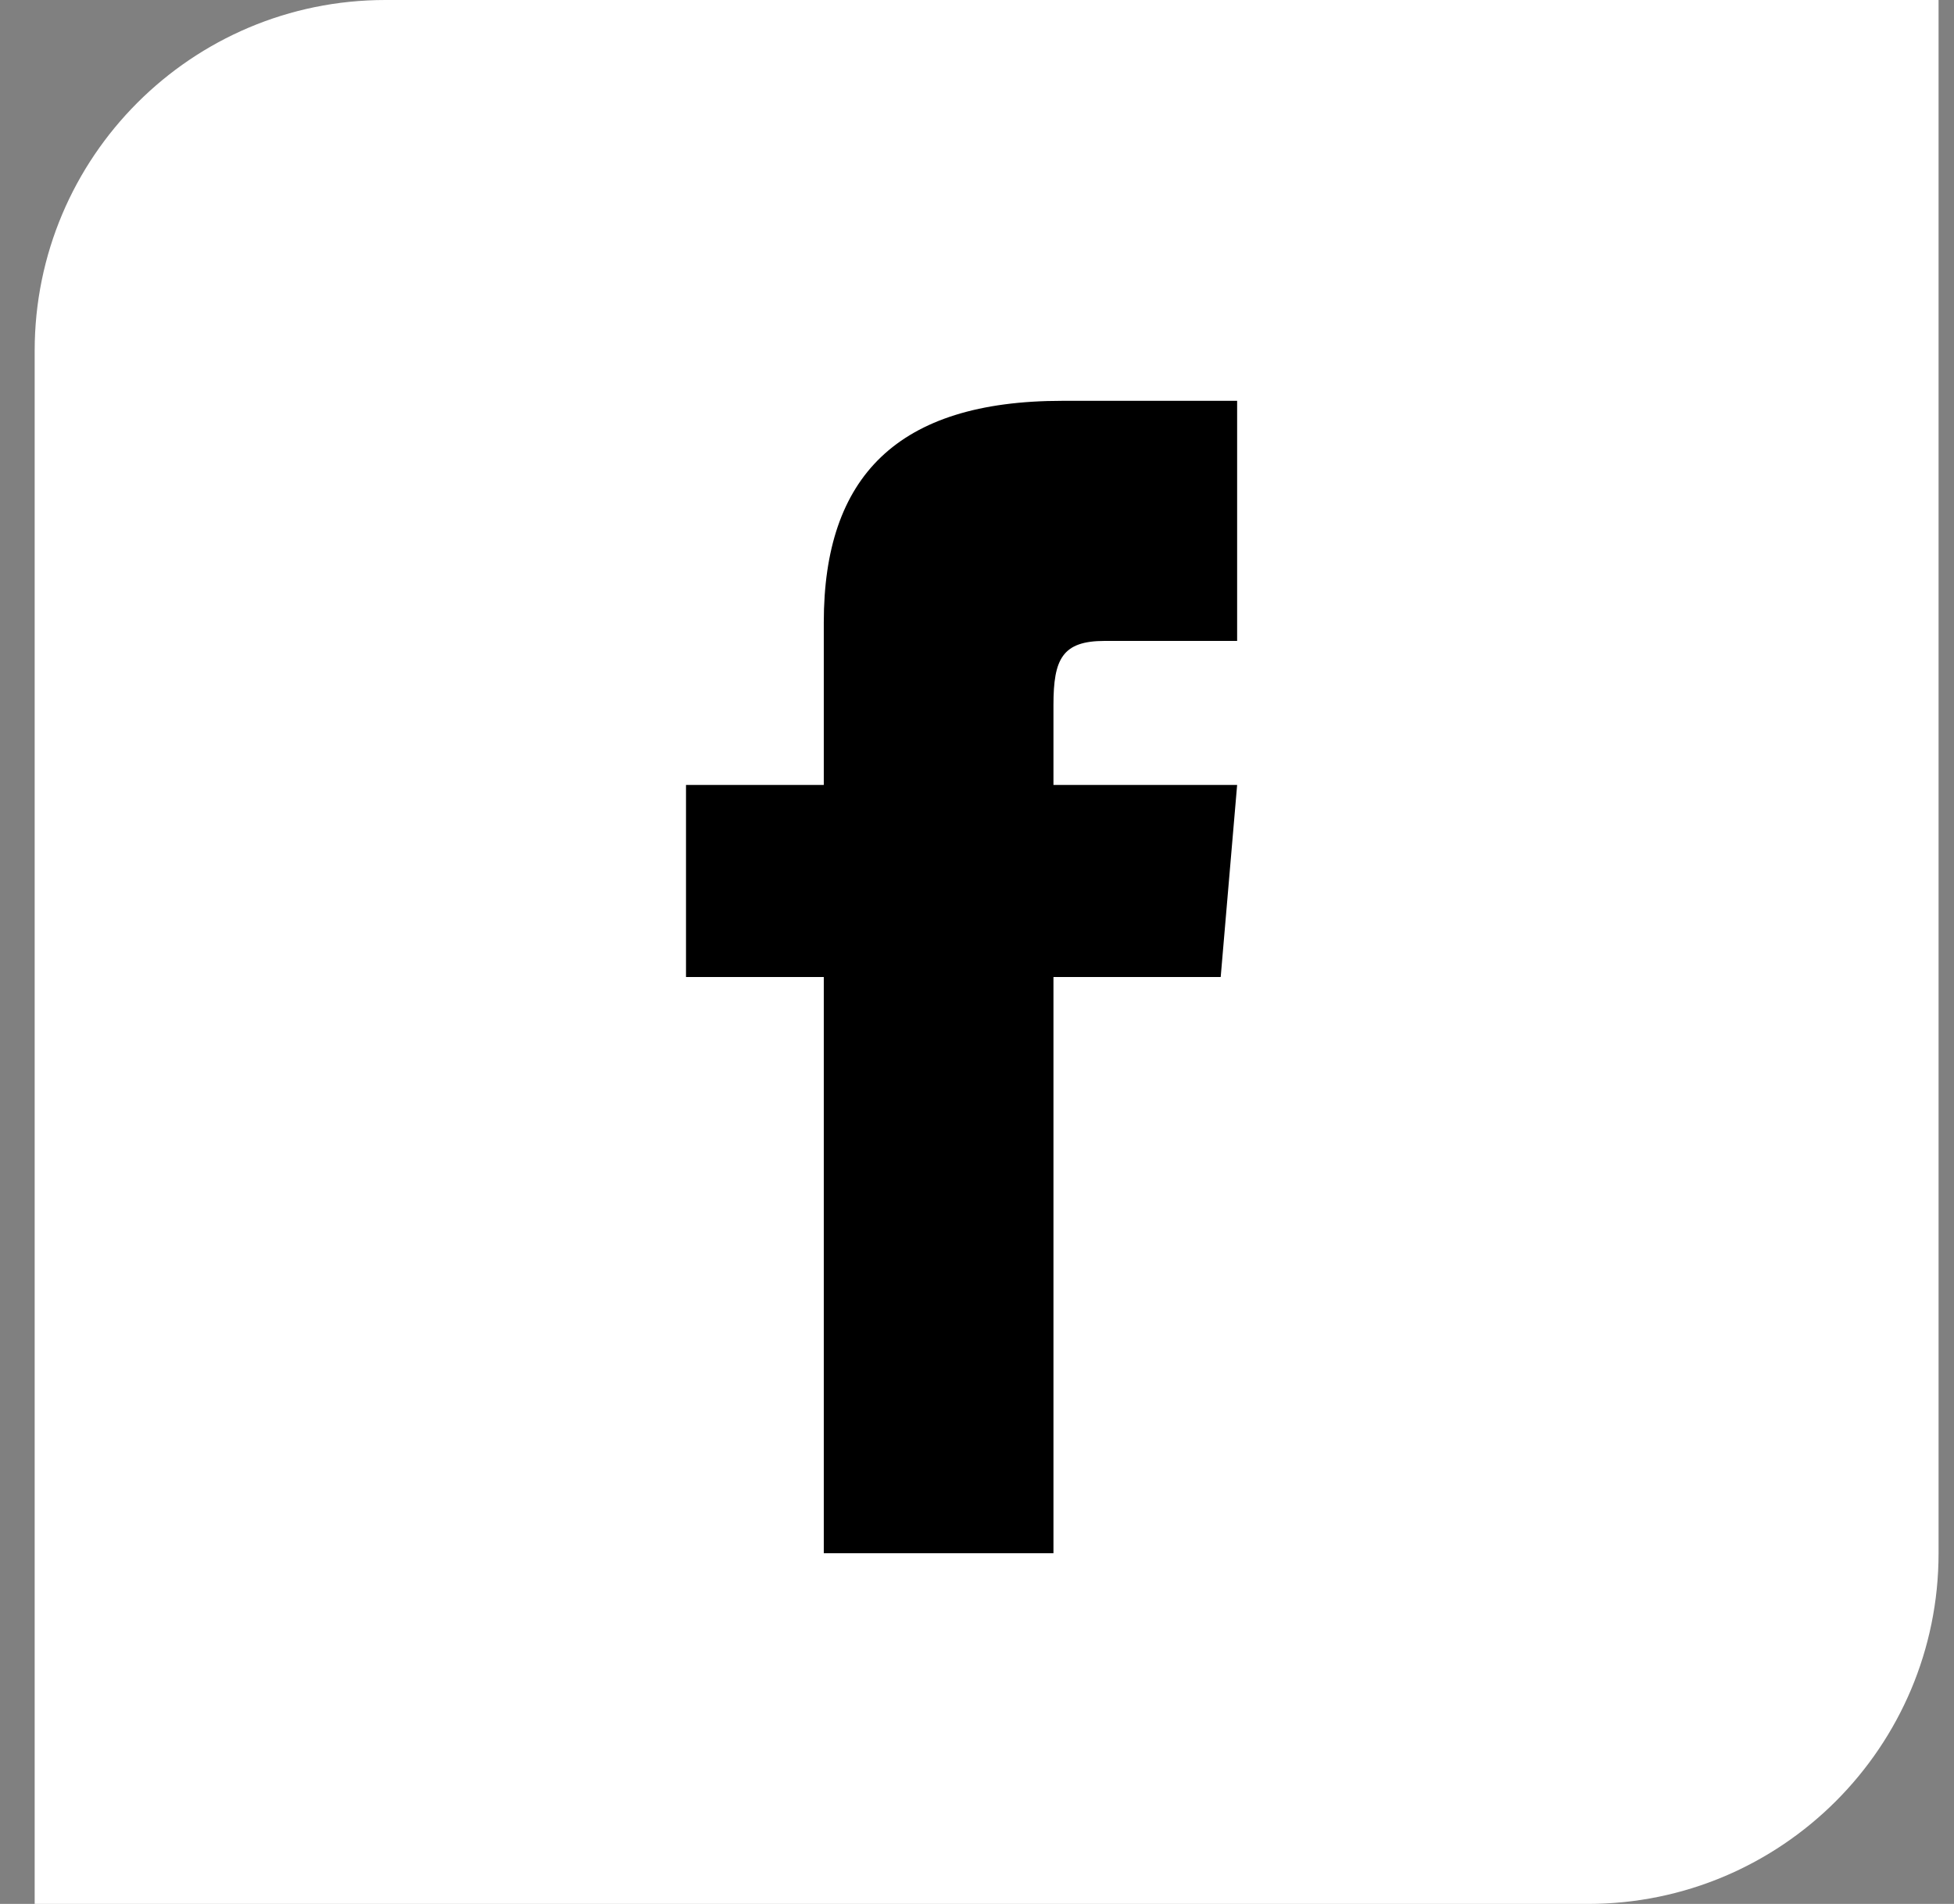
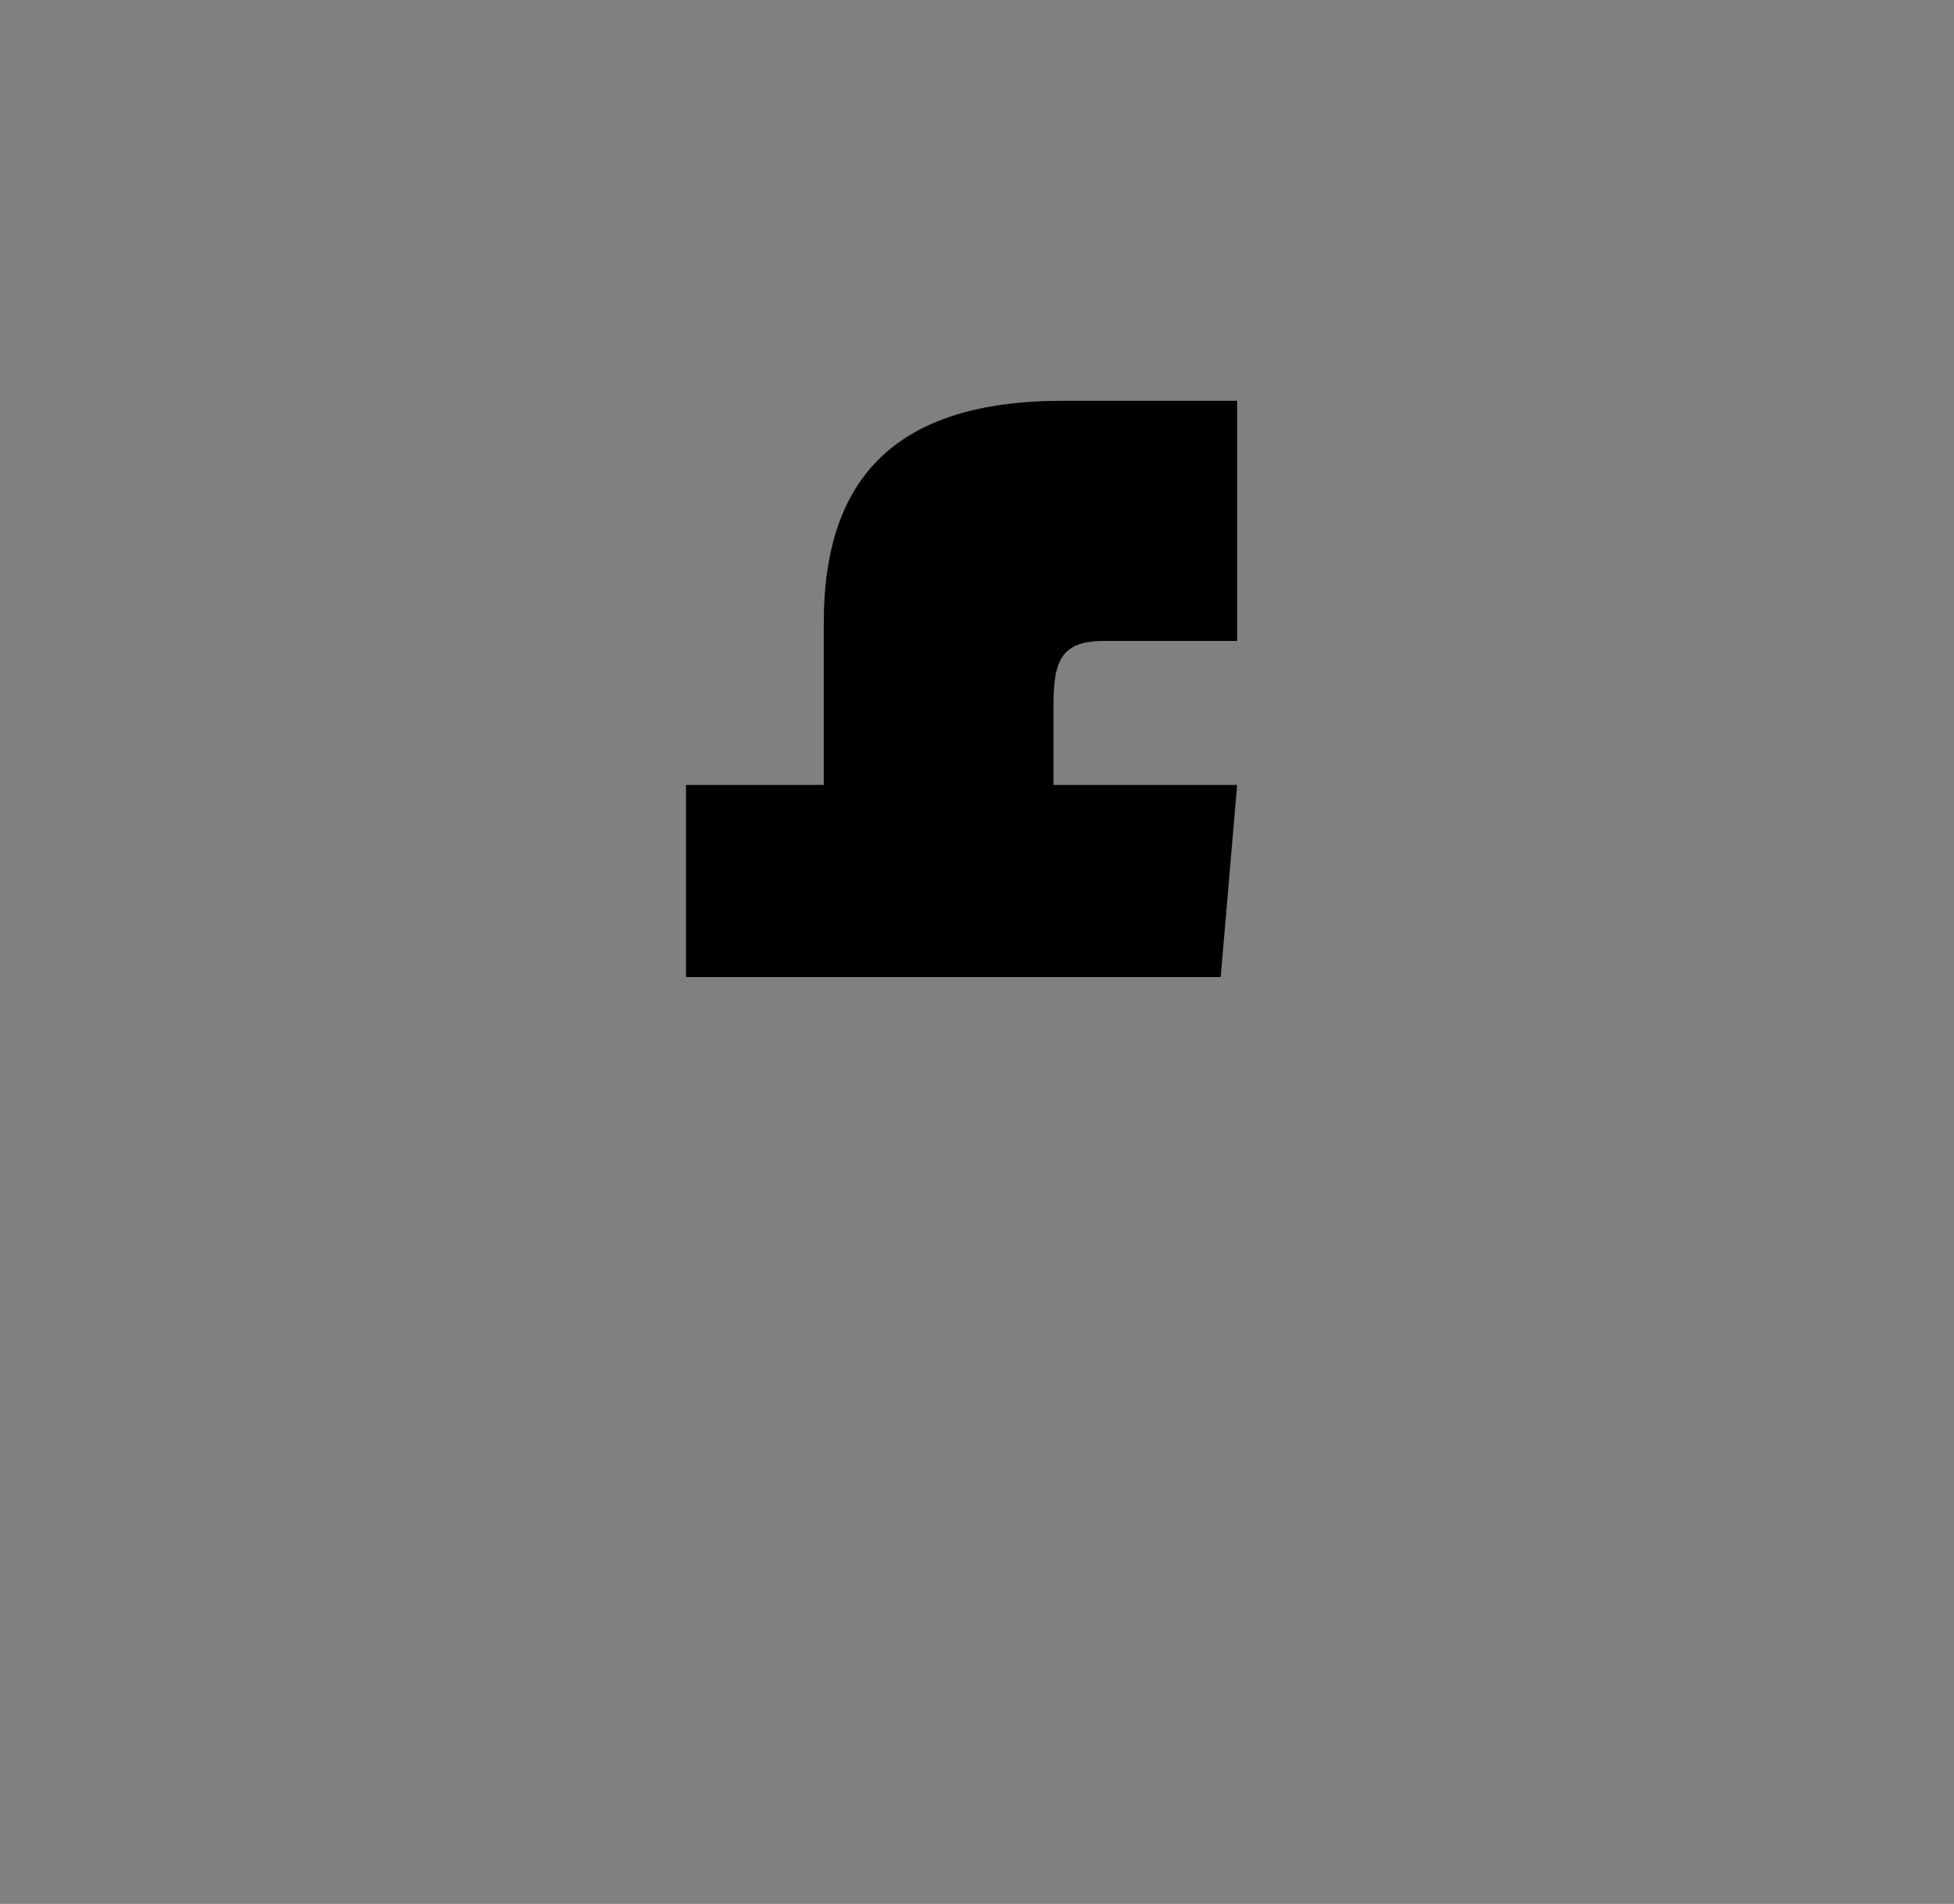
<svg xmlns="http://www.w3.org/2000/svg" width="39" height="38" viewBox="0 0 39 38" fill="none">
  <rect x="0" y="0" width="39" height="38" fill="#808080" stroke="none" />
-   <path d="M0.692 7C0.692 3.134 3.826 0 7.692 0H38.692V31C38.692 34.866 35.558 38 31.692 38H0.692V7Z" fill="white" />
-   <path d="M16.442 15.667H13.692V19.5H16.442V31H21.026V19.5H24.364L24.692 15.667H21.026V14.069C21.026 13.154 21.202 12.792 22.048 12.792H24.692V8H21.202C17.905 8 16.442 9.517 16.442 12.423V15.667Z" fill="black" />
+   <path d="M16.442 15.667H13.692V19.5H16.442V31V19.5H24.364L24.692 15.667H21.026V14.069C21.026 13.154 21.202 12.792 22.048 12.792H24.692V8H21.202C17.905 8 16.442 9.517 16.442 12.423V15.667Z" fill="black" />
</svg>